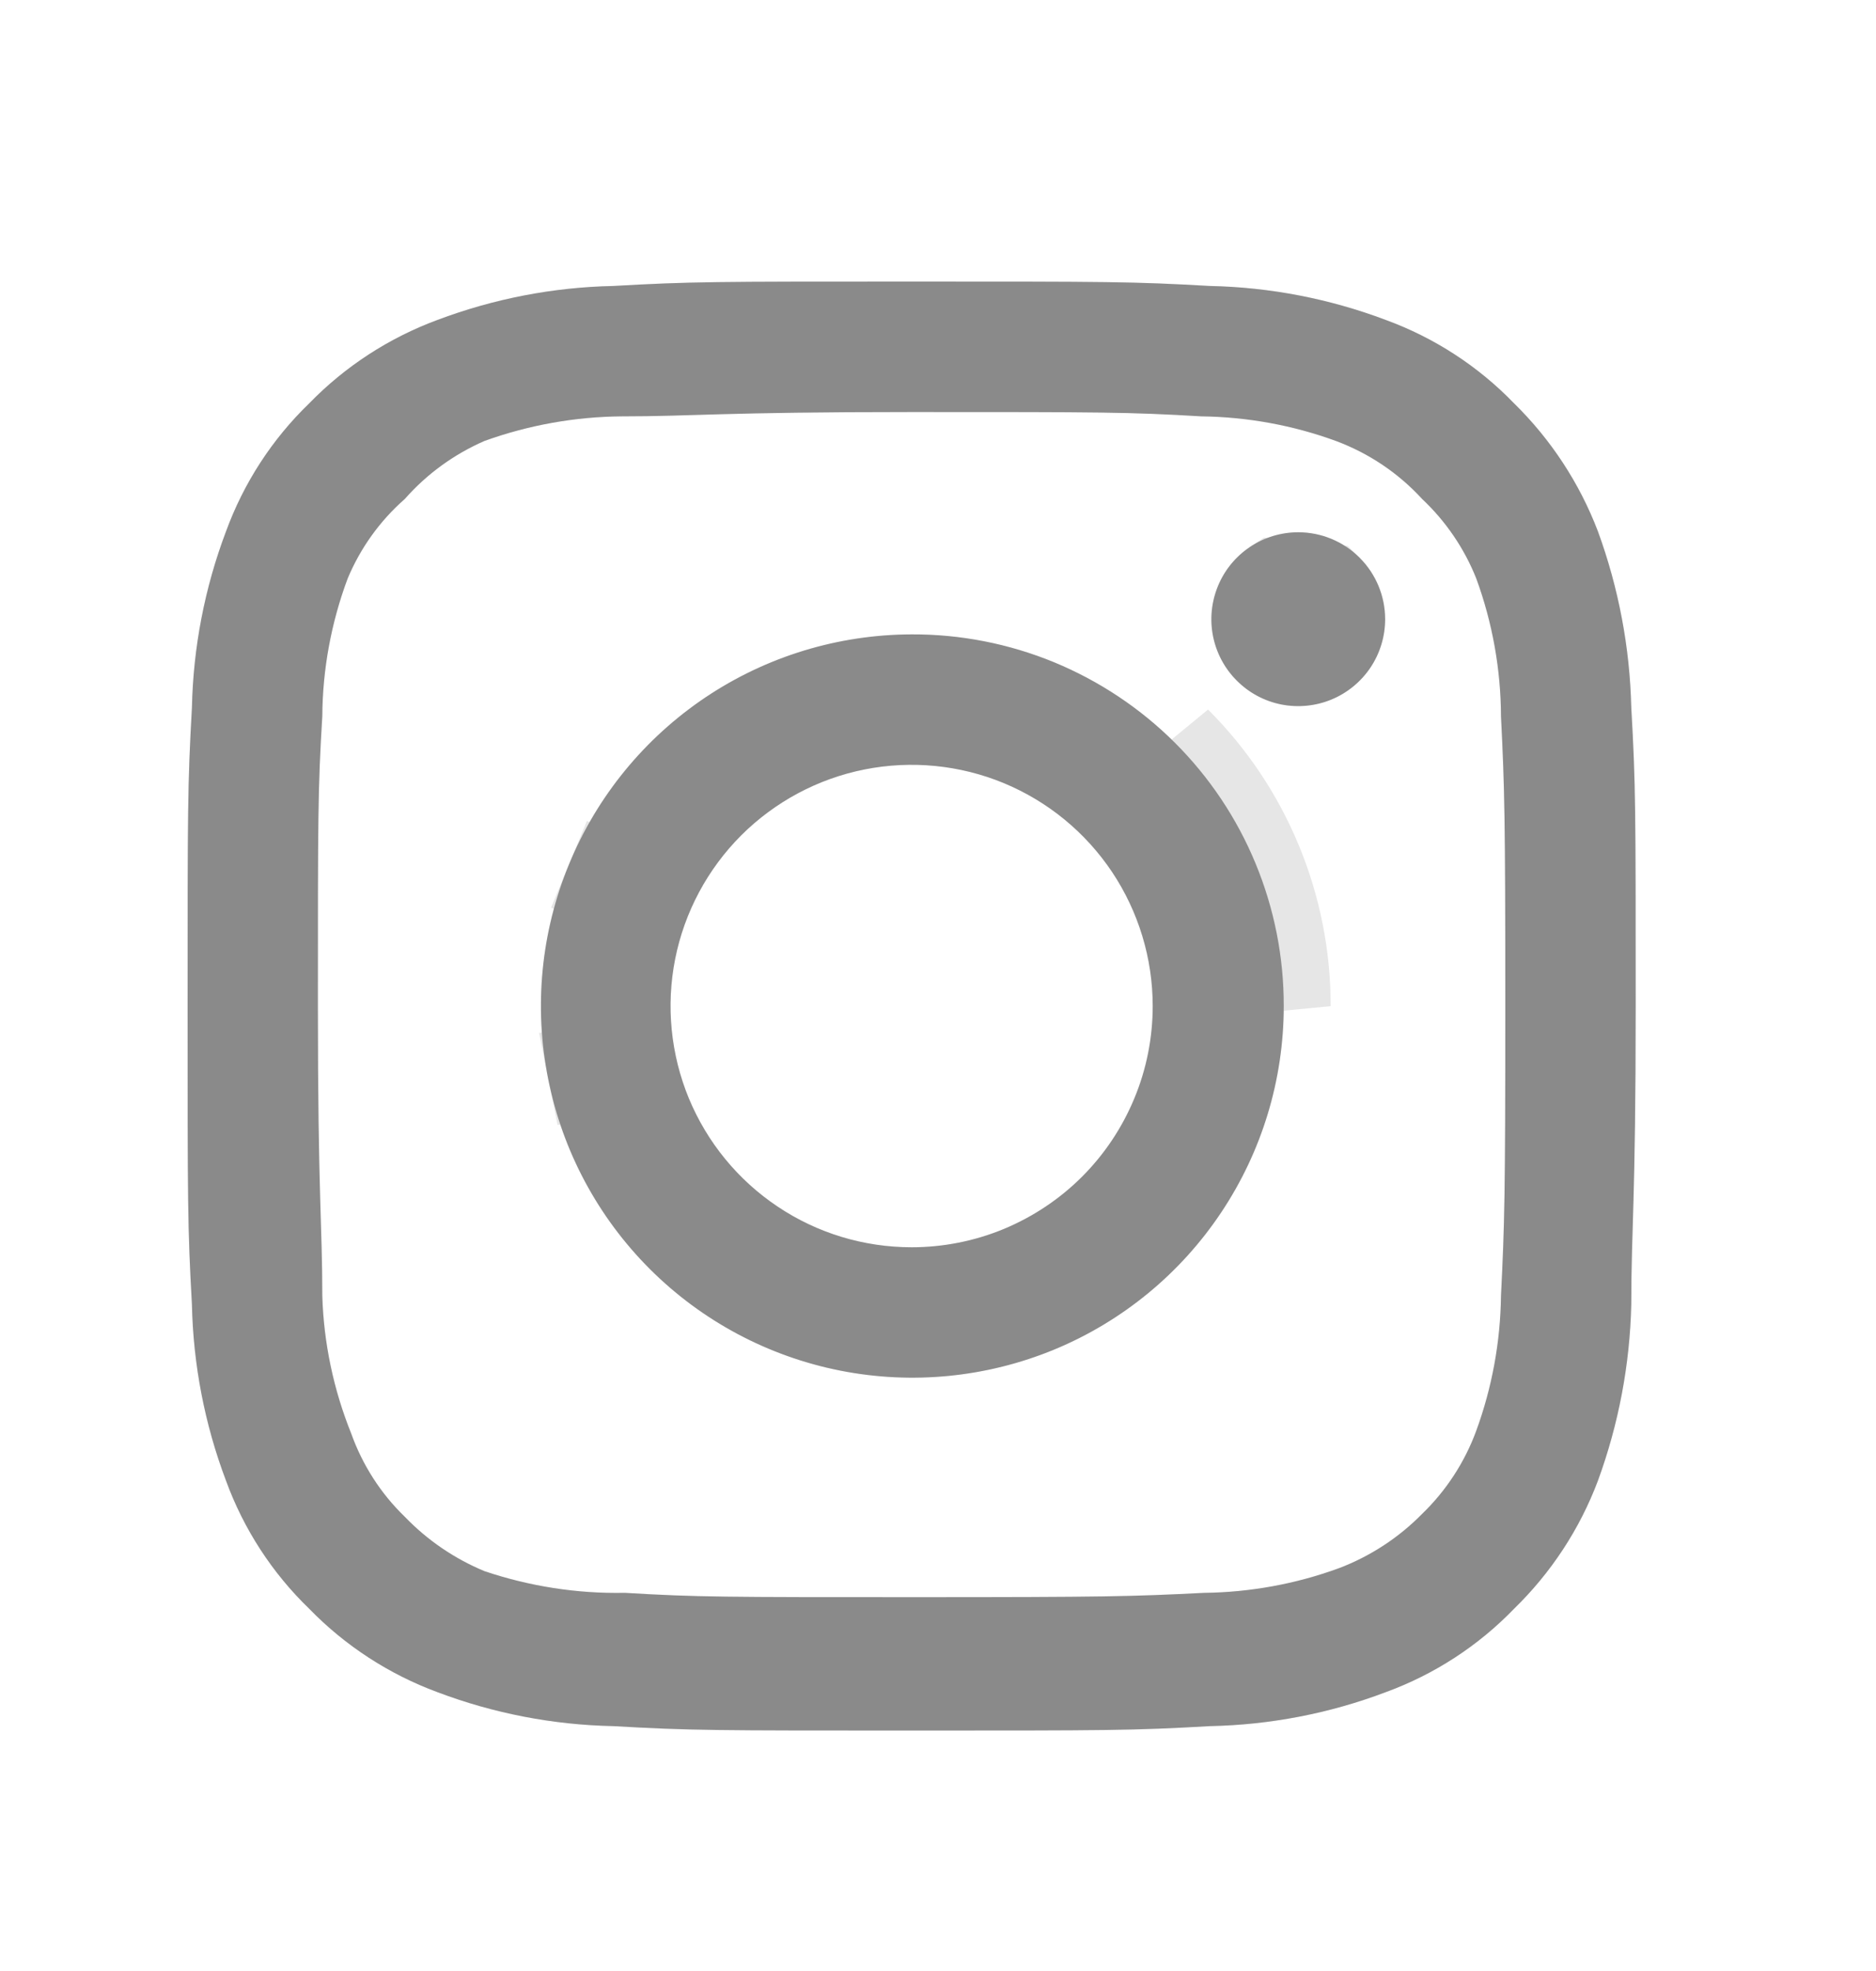
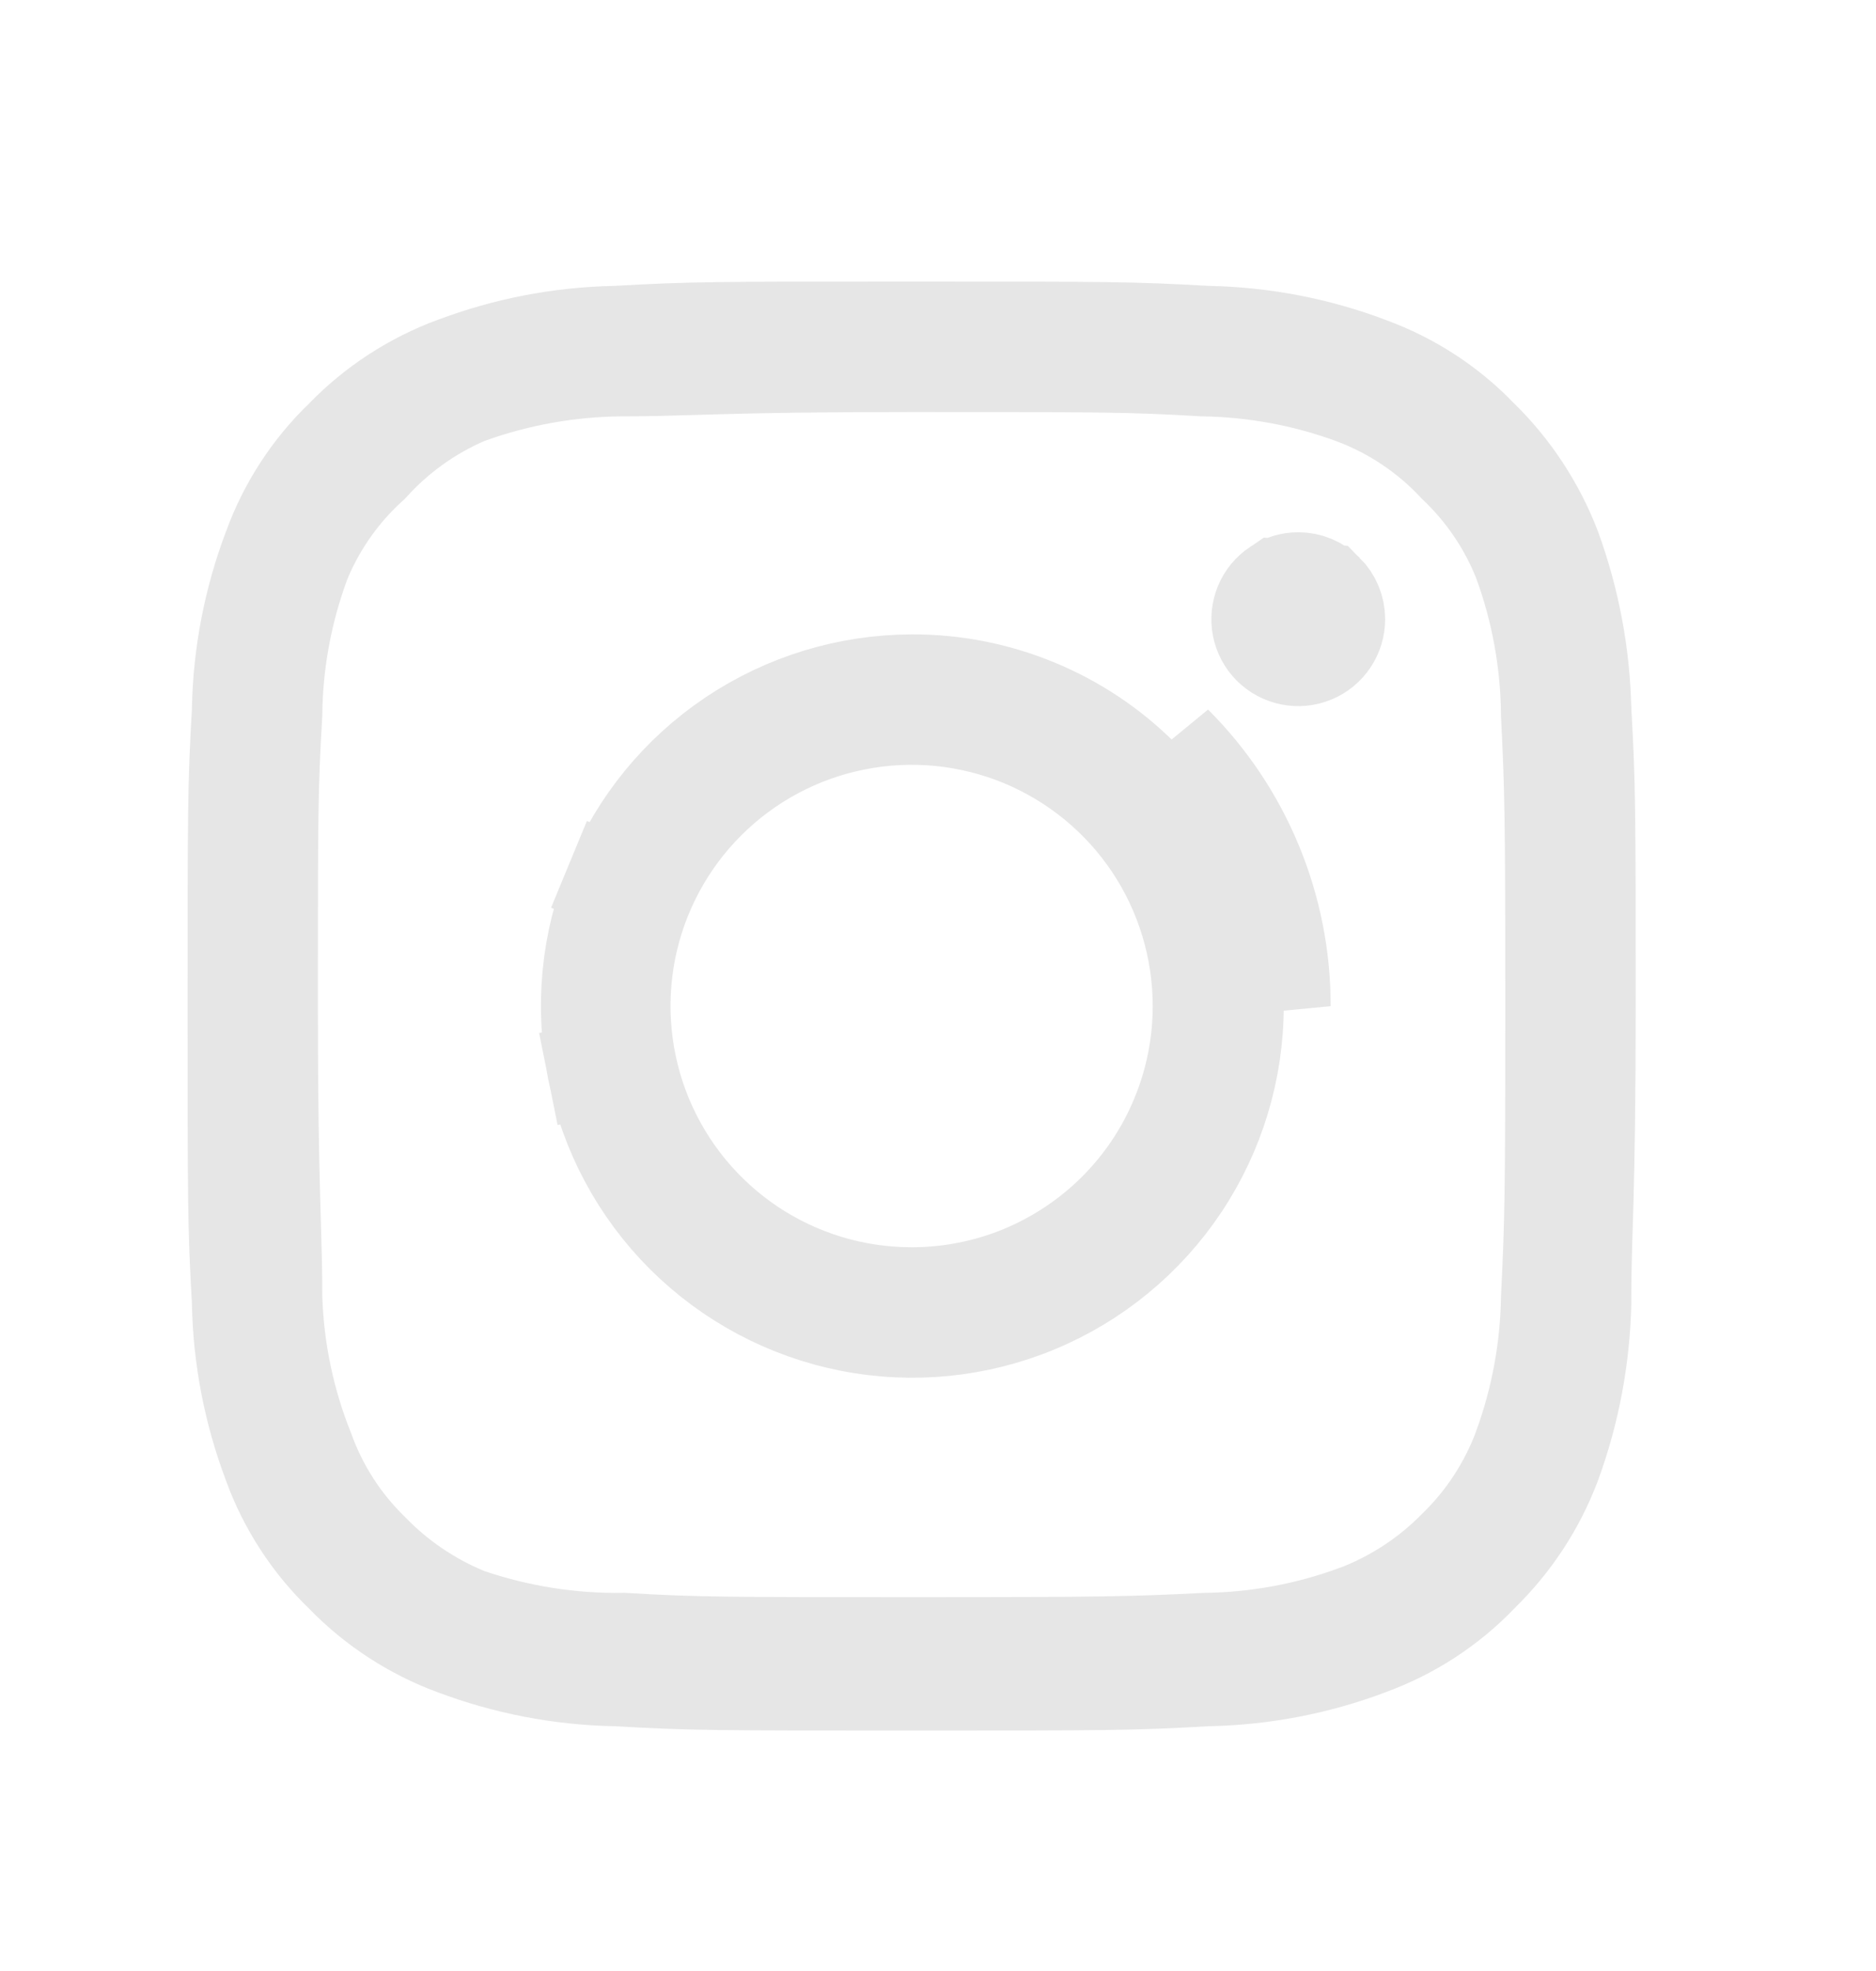
<svg xmlns="http://www.w3.org/2000/svg" width="20" height="21" viewBox="0 0 20 21" fill="none">
-   <path d="M13.841 5.671C13.657 5.671 13.478 5.725 13.326 5.827C13.174 5.929 13.055 6.073 12.985 6.243C12.915 6.412 12.896 6.598 12.932 6.778C12.968 6.958 13.056 7.123 13.186 7.252C13.315 7.382 13.48 7.47 13.66 7.506C13.839 7.541 14.026 7.523 14.195 7.453C14.364 7.383 14.509 7.264 14.611 7.112C14.713 6.959 14.767 6.78 14.767 6.597C14.767 6.352 14.669 6.116 14.495 5.942C14.322 5.769 14.086 5.671 13.841 5.671ZM17.391 7.539C17.376 6.898 17.256 6.265 17.036 5.663C16.84 5.148 16.534 4.682 16.141 4.297C15.758 3.901 15.291 3.598 14.774 3.409C14.175 3.183 13.54 3.06 12.899 3.047C12.081 3 11.818 3 9.719 3C7.619 3 7.357 3 6.539 3.047C5.897 3.06 5.263 3.183 4.663 3.409C4.147 3.6 3.68 3.903 3.297 4.297C2.901 4.679 2.598 5.146 2.409 5.663C2.182 6.263 2.06 6.898 2.046 7.539C2 8.357 2 8.619 2 10.719C2 12.819 2 13.081 2.046 13.899C2.06 14.54 2.182 15.175 2.409 15.775C2.598 16.292 2.901 16.759 3.297 17.141C3.68 17.535 4.147 17.838 4.663 18.029C5.263 18.256 5.897 18.378 6.539 18.391C7.357 18.438 7.619 18.438 9.719 18.438C11.818 18.438 12.081 18.438 12.899 18.391C13.54 18.378 14.175 18.256 14.774 18.029C15.291 17.84 15.758 17.537 16.141 17.141C16.536 16.757 16.842 16.291 17.036 15.775C17.256 15.173 17.376 14.54 17.391 13.899C17.391 13.081 17.438 12.819 17.438 10.719C17.438 8.619 17.438 8.357 17.391 7.539ZM16.002 13.806C15.996 14.296 15.907 14.782 15.739 15.242C15.616 15.578 15.418 15.882 15.161 16.13C14.91 16.385 14.607 16.582 14.273 16.709C13.813 16.877 13.327 16.965 12.837 16.971C12.065 17.01 11.78 17.017 9.75 17.017C7.72 17.017 7.434 17.017 6.662 16.971C6.153 16.981 5.647 16.902 5.165 16.74C4.845 16.607 4.556 16.41 4.316 16.161C4.059 15.913 3.864 15.609 3.744 15.273C3.556 14.806 3.451 14.31 3.436 13.806C3.436 13.035 3.389 12.749 3.389 10.719C3.389 8.689 3.389 8.403 3.436 7.631C3.439 7.131 3.531 6.634 3.706 6.165C3.842 5.839 4.05 5.549 4.316 5.316C4.55 5.05 4.84 4.84 5.165 4.698C5.635 4.529 6.131 4.44 6.631 4.436C7.403 4.436 7.689 4.39 9.719 4.39C11.749 4.39 12.034 4.39 12.806 4.436C13.296 4.442 13.782 4.53 14.242 4.698C14.593 4.829 14.908 5.04 15.161 5.316C15.413 5.553 15.611 5.843 15.739 6.165C15.911 6.635 16 7.131 16.002 7.631C16.04 8.403 16.048 8.689 16.048 10.719C16.048 12.749 16.04 13.035 16.002 13.806ZM9.719 6.759C8.936 6.761 8.171 6.994 7.521 7.43C6.871 7.866 6.364 8.485 6.066 9.209C5.767 9.933 5.69 10.729 5.844 11.496C5.997 12.264 6.375 12.969 6.929 13.522C7.483 14.075 8.189 14.451 8.957 14.603C9.725 14.755 10.521 14.676 11.244 14.377C11.967 14.077 12.585 13.569 13.019 12.918C13.454 12.267 13.686 11.502 13.686 10.719C13.687 10.198 13.585 9.682 13.386 9.201C13.187 8.719 12.895 8.282 12.526 7.914C12.157 7.546 11.719 7.255 11.238 7.056C10.756 6.858 10.24 6.757 9.719 6.759ZM9.719 13.289C9.21 13.289 8.713 13.139 8.291 12.856C7.868 12.574 7.539 12.172 7.344 11.703C7.15 11.233 7.099 10.716 7.198 10.217C7.297 9.719 7.542 9.261 7.901 8.901C8.261 8.542 8.719 8.297 9.217 8.198C9.716 8.099 10.233 8.15 10.702 8.344C11.172 8.539 11.573 8.868 11.856 9.291C12.138 9.714 12.289 10.211 12.289 10.719C12.289 11.056 12.223 11.391 12.093 11.703C11.964 12.014 11.775 12.298 11.536 12.537C11.298 12.775 11.014 12.964 10.702 13.094C10.39 13.223 10.056 13.289 9.719 13.289Z" fill="#999999" />
  <path d="M13.604 6.243L13.604 6.243C13.534 6.29 13.479 6.356 13.447 6.434C13.415 6.512 13.406 6.598 13.422 6.68C13.439 6.763 13.479 6.839 13.539 6.899C13.599 6.958 13.675 6.999 13.757 7.015C13.84 7.032 13.926 7.023 14.004 6.991L14.004 6.991C14.082 6.959 14.148 6.904 14.195 6.834L14.195 6.834C14.242 6.764 14.267 6.681 14.267 6.597C14.267 6.484 14.222 6.376 14.142 6.296L13.604 6.243ZM13.604 6.243C13.674 6.196 13.756 6.171 13.841 6.171M13.604 6.243L13.841 6.171M13.386 9.201C13.585 9.682 13.687 10.198 13.686 10.719L13.386 9.201ZM13.386 9.201C13.187 8.719 12.895 8.282 12.526 7.914L13.386 9.201ZM13.841 6.171C13.954 6.171 14.062 6.216 14.142 6.296L13.841 6.171ZM16.209 15.414C16.395 14.903 16.494 14.365 16.502 13.822C16.541 13.044 16.548 12.742 16.548 10.719C16.548 8.697 16.541 8.394 16.502 7.618C16.498 7.064 16.399 6.514 16.209 5.993L16.207 5.987L16.204 5.98C16.051 5.595 15.816 5.249 15.516 4.964C15.212 4.637 14.835 4.385 14.416 4.23L14.414 4.229C13.904 4.043 13.367 3.944 12.824 3.936C12.046 3.89 11.737 3.89 9.741 3.89H9.719C8.699 3.89 8.116 3.901 7.689 3.913C7.586 3.916 7.494 3.919 7.407 3.921C7.132 3.929 6.918 3.936 6.631 3.936L6.627 3.936C6.071 3.94 5.519 4.039 4.995 4.228L4.98 4.234L4.965 4.24C4.583 4.406 4.241 4.652 3.962 4.961C3.651 5.241 3.406 5.586 3.244 5.972L3.241 5.981L3.237 5.99C3.043 6.51 2.941 7.06 2.936 7.614C2.889 8.392 2.889 8.702 2.889 10.697V10.719C2.889 11.738 2.901 12.322 2.913 12.748C2.916 12.851 2.918 12.944 2.921 13.031C2.929 13.306 2.936 13.52 2.936 13.806V13.814L2.936 13.822C2.953 14.381 3.069 14.932 3.277 15.451C3.422 15.852 3.656 16.216 3.962 16.514C4.248 16.81 4.593 17.044 4.973 17.201L4.989 17.208L5.005 17.213C5.535 17.392 6.092 17.48 6.651 17.471C7.424 17.517 7.738 17.517 9.728 17.517H9.75C11.773 17.517 12.075 17.51 12.853 17.471C13.396 17.464 13.934 17.365 14.444 17.178L14.444 17.178L14.45 17.177C14.85 17.025 15.212 16.79 15.512 16.485C15.822 16.185 16.06 15.819 16.209 15.415L16.209 15.414ZM16.891 7.551L16.892 7.559L16.892 7.567C16.937 8.369 16.938 8.616 16.938 10.719C16.938 11.764 16.926 12.351 16.915 12.776C16.912 12.873 16.909 12.962 16.907 13.048C16.898 13.334 16.891 13.574 16.891 13.893C16.877 14.476 16.768 15.053 16.567 15.601C16.399 16.047 16.134 16.45 15.792 16.782L15.787 16.788L15.781 16.794C15.452 17.135 15.049 17.396 14.603 17.559L14.603 17.559L14.598 17.561C14.051 17.768 13.473 17.879 12.889 17.892L12.88 17.892L12.871 17.892C12.069 17.938 11.821 17.938 9.719 17.938C7.616 17.938 7.368 17.938 6.567 17.892L6.558 17.892L6.549 17.892C5.965 17.879 5.387 17.768 4.84 17.561L4.836 17.56C4.39 17.395 3.987 17.133 3.655 16.792L3.65 16.787L3.644 16.781C3.303 16.452 3.041 16.049 2.879 15.604L2.879 15.604L2.877 15.598C2.67 15.051 2.558 14.473 2.546 13.889L2.546 13.88L2.546 13.871C2.5 13.069 2.5 12.822 2.5 10.719C2.5 8.616 2.5 8.369 2.546 7.567L2.546 7.558L2.546 7.549C2.558 6.965 2.67 6.387 2.877 5.84L2.877 5.84L2.879 5.835C3.041 5.389 3.303 4.986 3.644 4.657L3.65 4.651L3.655 4.646C3.987 4.305 4.39 4.043 4.836 3.878L4.836 3.878L4.84 3.877C5.387 3.67 5.965 3.559 6.549 3.546L6.558 3.546L6.567 3.546C7.368 3.5 7.616 3.5 9.719 3.5C11.821 3.5 12.069 3.5 12.871 3.546L12.88 3.546L12.889 3.546C13.473 3.559 14.051 3.67 14.598 3.877L14.598 3.877L14.603 3.879C15.049 4.042 15.452 4.303 15.781 4.644L15.781 4.645L15.791 4.654C16.132 4.988 16.397 5.392 16.568 5.838C16.768 6.387 16.878 6.966 16.891 7.551ZM9.72 7.259L9.721 7.259C10.176 7.257 10.627 7.346 11.047 7.519C11.468 7.692 11.851 7.946 12.173 8.268C12.495 8.589 12.75 8.971 12.924 9.392L12.924 9.392C13.098 9.812 13.187 10.263 13.186 10.718V10.719C13.186 11.403 12.983 12.072 12.604 12.64C12.224 13.209 11.684 13.653 11.052 13.915C10.42 14.177 9.725 14.246 9.054 14.113L9.054 14.113C8.383 13.98 7.767 13.651 7.282 13.168L7.282 13.168C6.798 12.685 6.468 12.069 6.334 11.398L5.846 11.496L6.334 11.398C6.2 10.727 6.267 10.032 6.528 9.4L6.066 9.209L6.528 9.4C6.789 8.767 7.231 8.227 7.799 7.846C8.368 7.465 9.036 7.261 9.72 7.259ZM8.013 13.272L8.013 13.272C8.518 13.609 9.111 13.789 9.719 13.789C10.122 13.789 10.521 13.71 10.894 13.556C11.266 13.401 11.605 13.175 11.89 12.89C12.175 12.605 12.401 12.267 12.555 11.894C12.71 11.521 12.789 11.122 12.789 10.719C12.789 10.112 12.609 9.518 12.272 9.013L12.272 9.013C11.934 8.508 11.455 8.115 10.894 7.882C10.333 7.65 9.715 7.589 9.12 7.708C8.524 7.826 7.977 8.119 7.548 8.548C7.118 8.977 6.826 9.524 6.707 10.12C6.589 10.716 6.65 11.333 6.882 11.894C7.115 12.455 7.508 12.934 8.013 13.272Z" stroke="black" stroke-opacity="0.1" />
</svg>